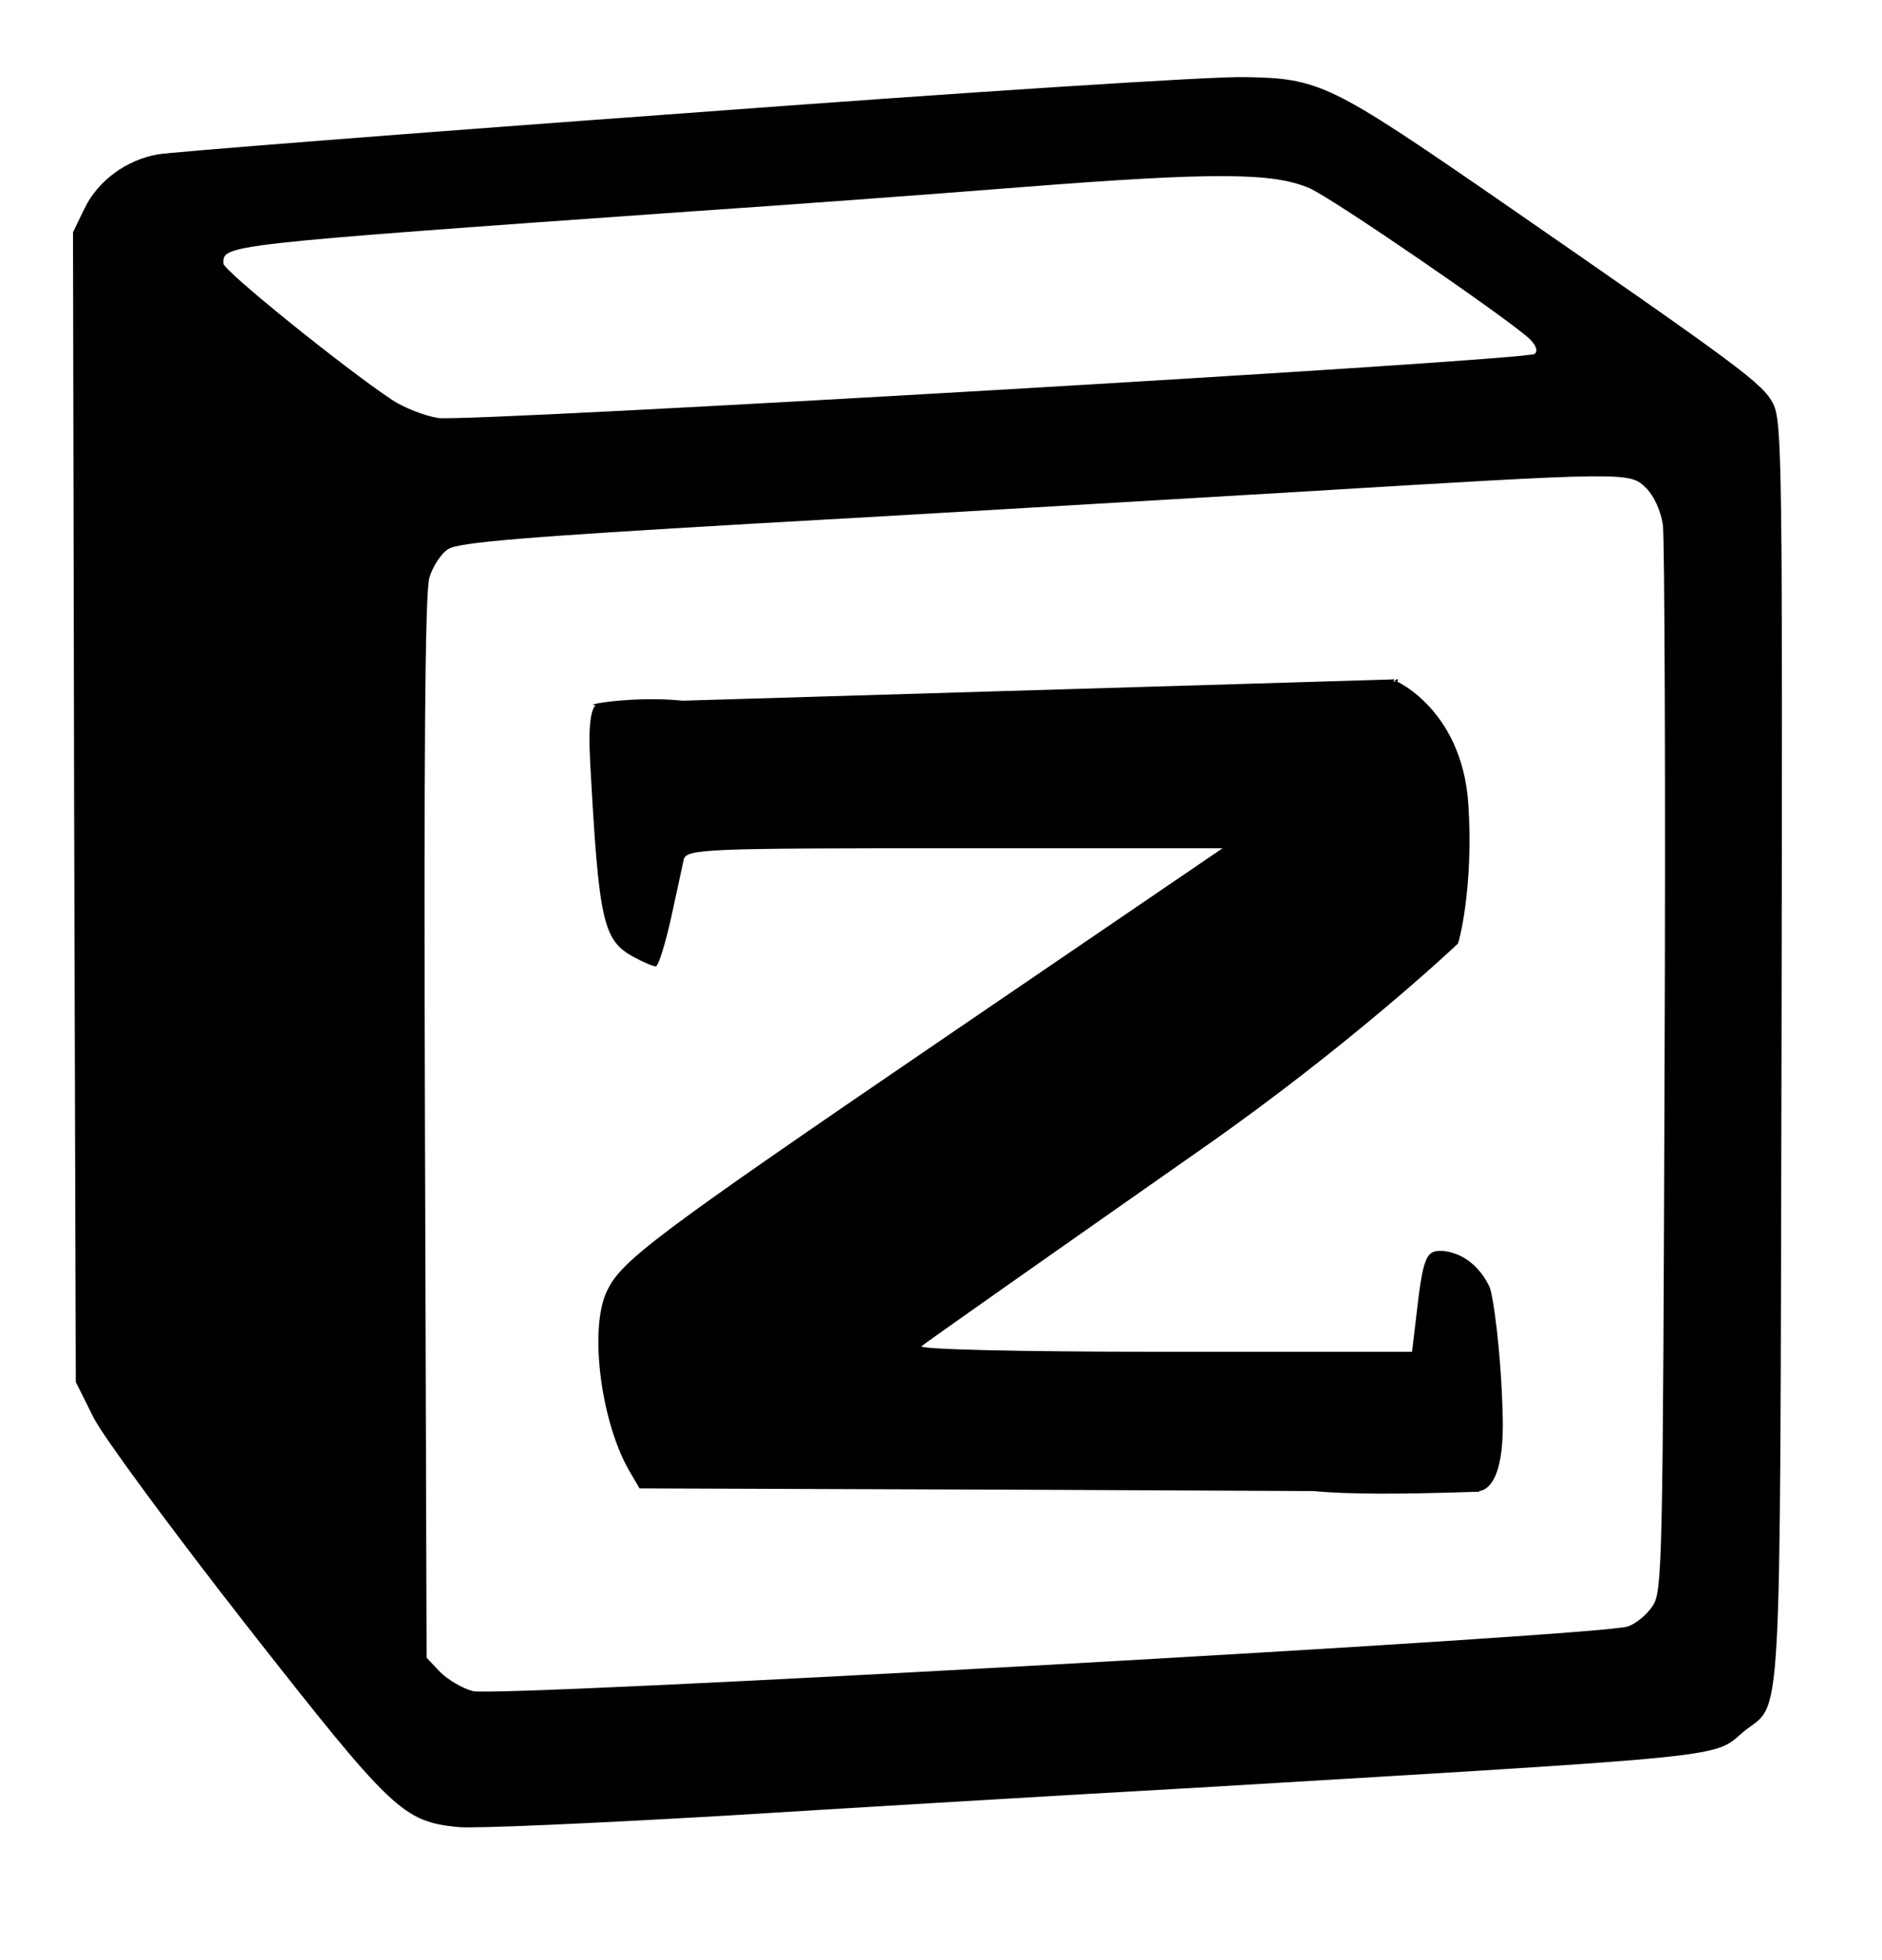
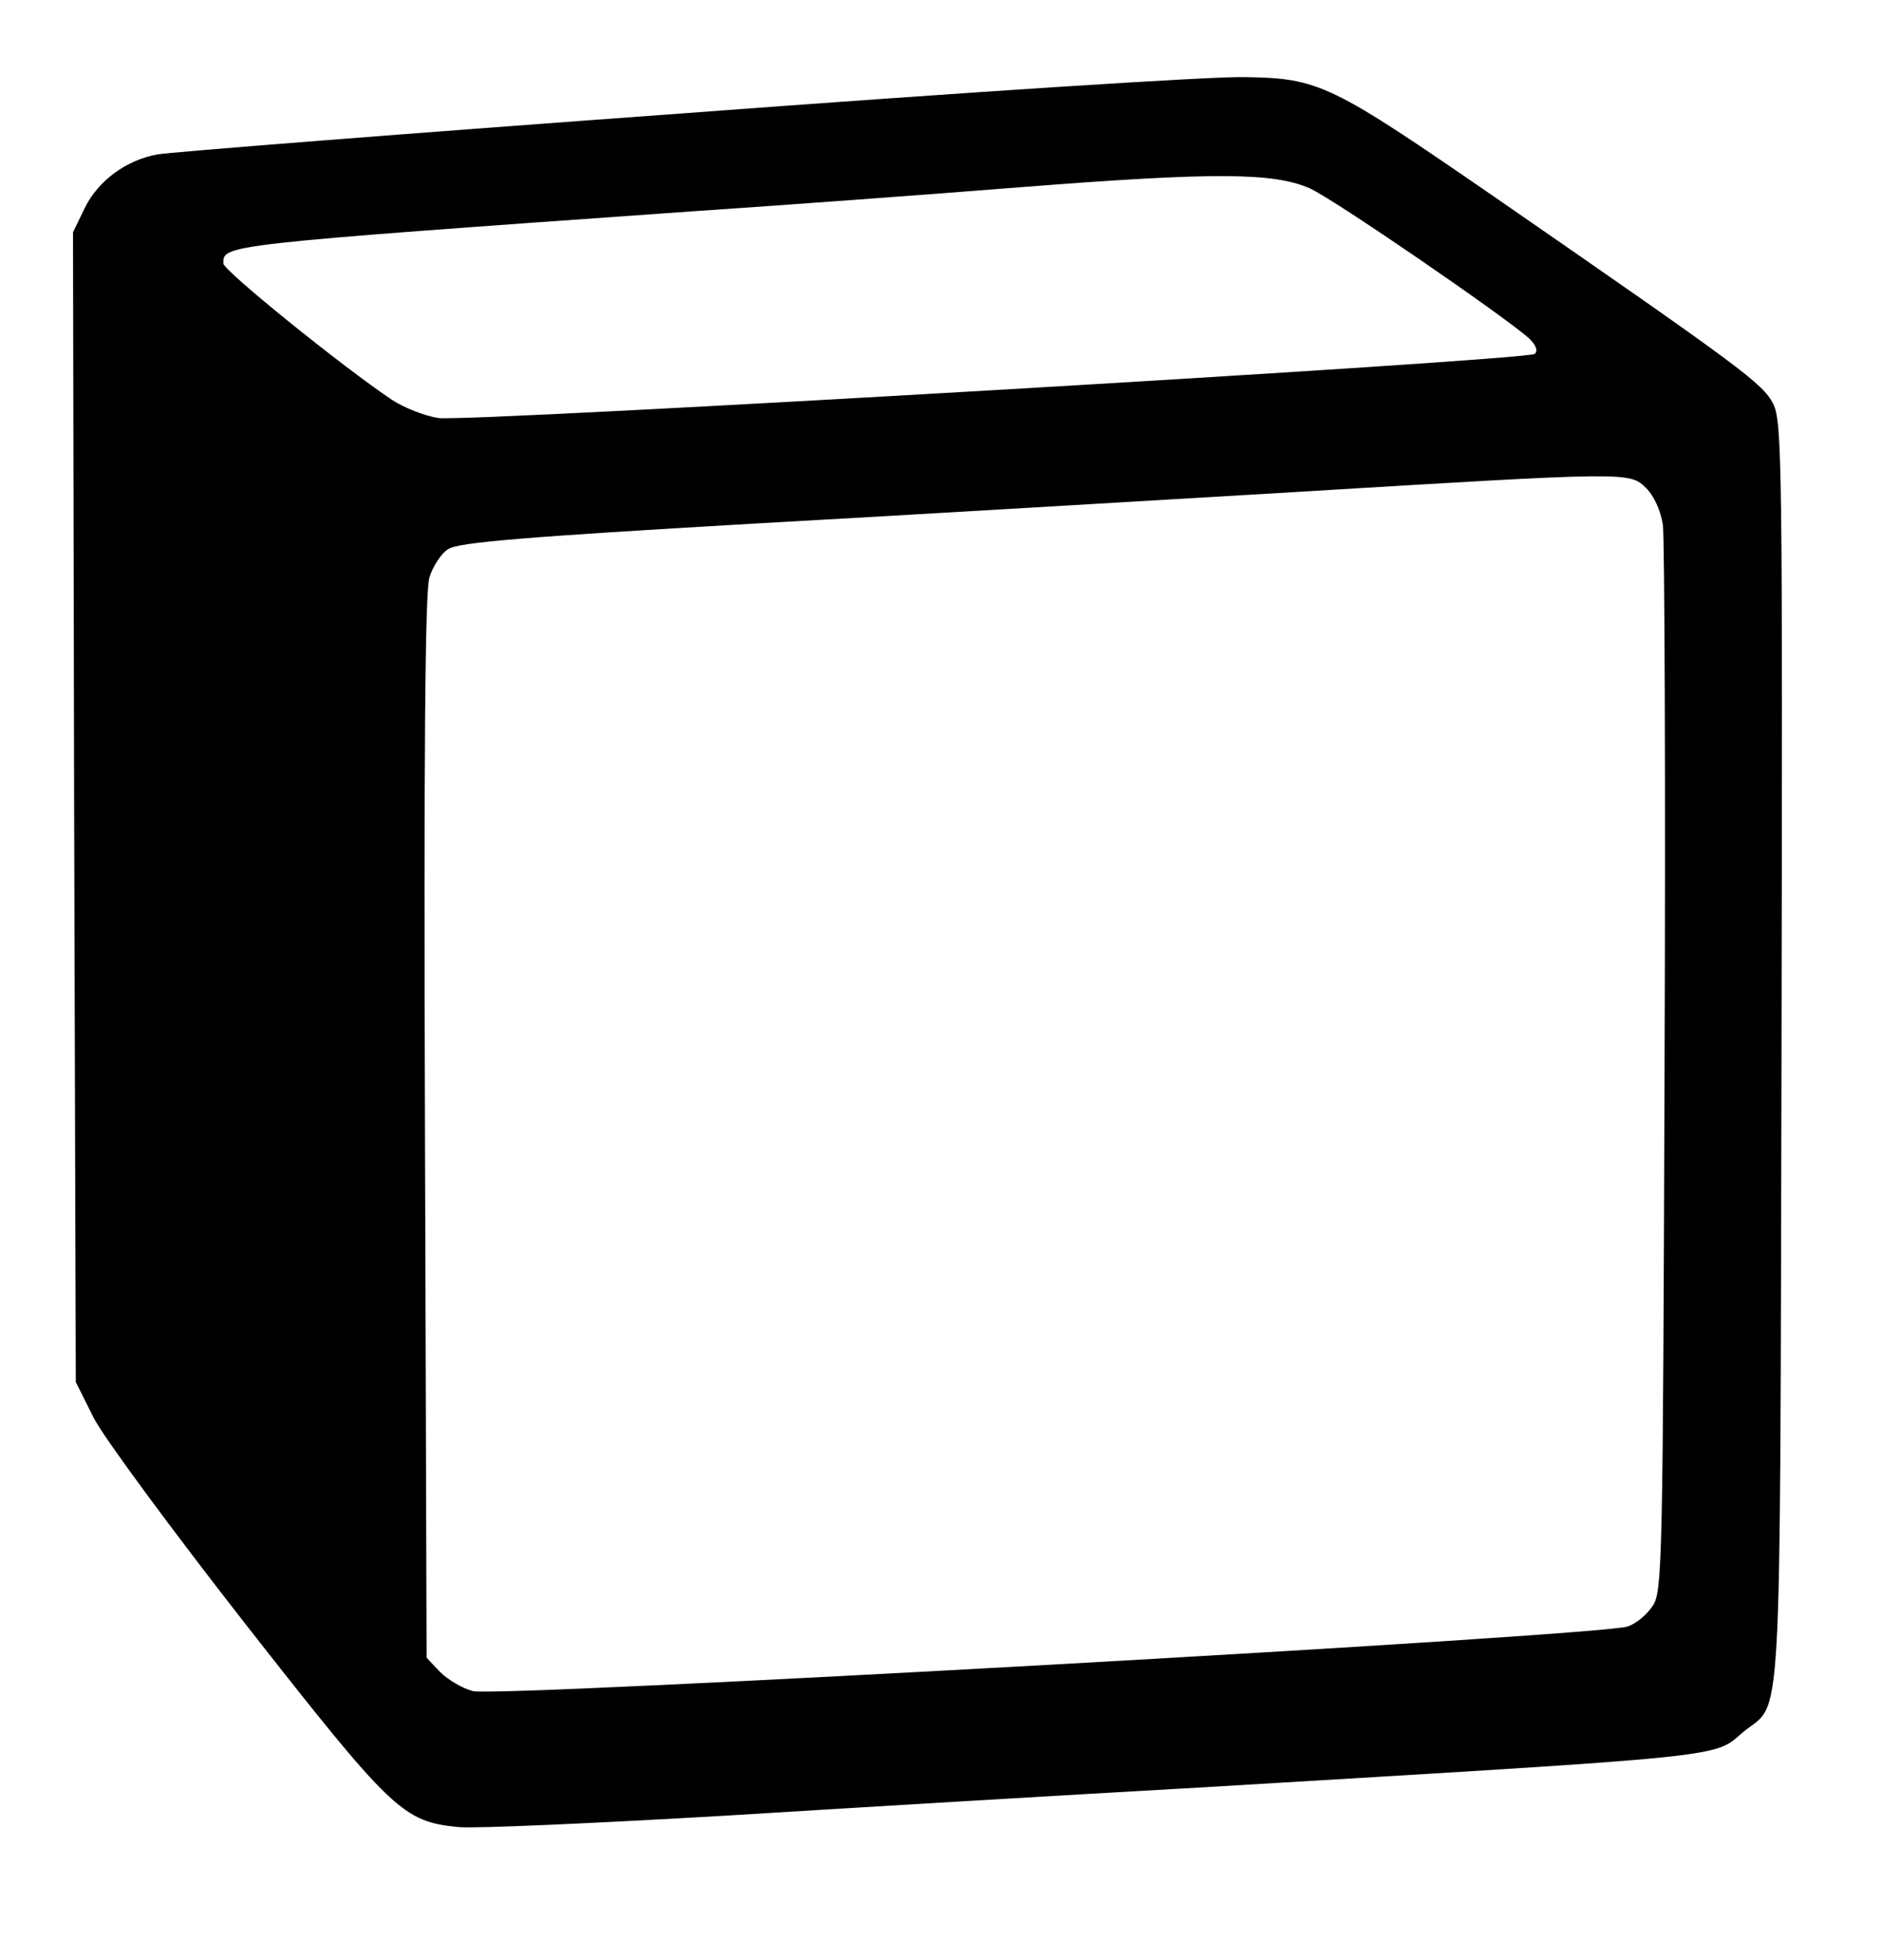
<svg xmlns="http://www.w3.org/2000/svg" viewBox="13.38 3.2 485.44 505.7">
  <path d="M 189.785 32.428 C 117.966 37.658 56.912 42.468 54.041 43.032 C 45.993 44.444 38.671 49.818 35.228 56.89 L 32.212 63.113 L 32.503 211.426 L 32.93 359.739 L 37.526 368.931 C 40.115 374.018 57.638 397.774 76.742 422.228 C 114.523 470.438 117.248 473.129 131.61 474.542 C 135.78 474.962 167.093 473.549 200.995 471.573 C 235.042 469.454 289.62 466.2 322.377 464.367 C 462.281 456.007 455.096 456.713 463.135 449.927 C 473.191 441.728 472.474 455.158 472.901 274.898 C 473.191 122.061 473.046 112.029 470.748 107.362 C 468.022 102.132 463.135 98.457 399.356 54.342 C 356.697 24.935 353.681 23.379 334.568 23.093 C 326.674 22.816 261.459 27.054 189.785 32.428 Z M 351.237 51.794 C 357.269 54.476 401.372 84.732 407.831 90.535 C 409.557 92.234 410.129 93.647 409.266 94.496 C 407.259 96.195 134.327 112.172 126.432 111.037 C 122.844 110.474 117.53 108.355 114.514 106.37 C 102.014 98.028 70.992 73.002 70.992 71.169 C 70.992 66.359 69.984 66.359 191.656 57.74 C 214.93 56.184 253.138 53.358 276.411 51.517 C 326.819 47.556 341.908 47.699 351.237 51.794 Z M 437.999 129.133 C 440.007 131.109 441.733 134.927 442.305 138.602 C 442.732 141.999 443.023 205.337 442.732 279.136 C 442.305 405.812 442.16 413.734 439.716 417.409 C 438.281 419.671 435.41 422.076 433.248 422.782 C 427.226 425.188 141.23 441.165 135.344 439.466 C 132.619 438.76 128.876 436.498 126.868 434.522 L 123.417 430.847 L 122.99 294.274 C 122.699 198.417 122.99 156.001 124.143 152.183 C 125.006 149.358 127.159 145.96 129.031 144.834 C 131.619 143.135 148.57 141.722 206.89 138.334 C 247.833 136.072 311.176 132.254 347.522 130.135 C 433.975 124.895 433.694 124.895 437.999 129.133 Z" style="" transform="matrix(1, 0, 0, 1, -5.684341886080802e-14, 0)" />
-   <path d="M 400.995 368.904 C 400.6 351.551 398.443 336.862 397.545 335.098 C 394.994 329.804 390.792 326.6 385.996 325.962 C 381.048 325.486 380.45 327.086 378.498 344.398 L 377.596 351.932 L 313.583 351.932 C 275.509 351.932 250.32 351.293 251.069 350.492 C 251.969 349.691 284.346 326.924 323.026 299.817 C 361.85 272.723 389.118 246.965 389.411 246.641 C 389.714 246.317 393.487 231.989 392.131 210.825 C 390.481 184.845 371.379 177.841 372.405 178.443 C 374.787 179.839 374.001 177.635 373.298 178.737 C 372.88 179.394 372.9 179.421 372.9 178.135 L 373.018 178.467 L 186.949 184.037 L 204.509 188.113 C 190.799 180.288 163.283 184.919 166.564 185.081 C 169.058 185.203 170.151 185.766 170.002 185.756 C 169.408 185.719 164.416 179.075 165.611 199.913 C 167.857 241.125 168.91 245.769 176.854 250.1 C 179.253 251.387 181.804 252.503 182.552 252.503 C 183.15 252.503 184.952 246.895 186.449 240.151 C 187.947 233.255 189.444 226.36 189.749 224.921 C 190.496 222.193 195.143 222.03 259.611 222.03 L 328.723 222.03 L 257.212 270.776 C 182.258 321.925 173.706 328.345 169.962 336.203 C 165.164 345.99 168.464 370.845 176.106 383.347 L 178.342 387.169 L 280.591 387.525 L 382.982 388.002 L 342.377 385.077 C 344.846 390.5 394.607 387.846 394.876 388.061 C 395.143 388.272 395.073 387.822 393.645 387.304 C 389.356 385.756 401.606 395.719 400.995 368.904 Z" style="transform-origin: 283.222px 283.329px;" />
</svg>